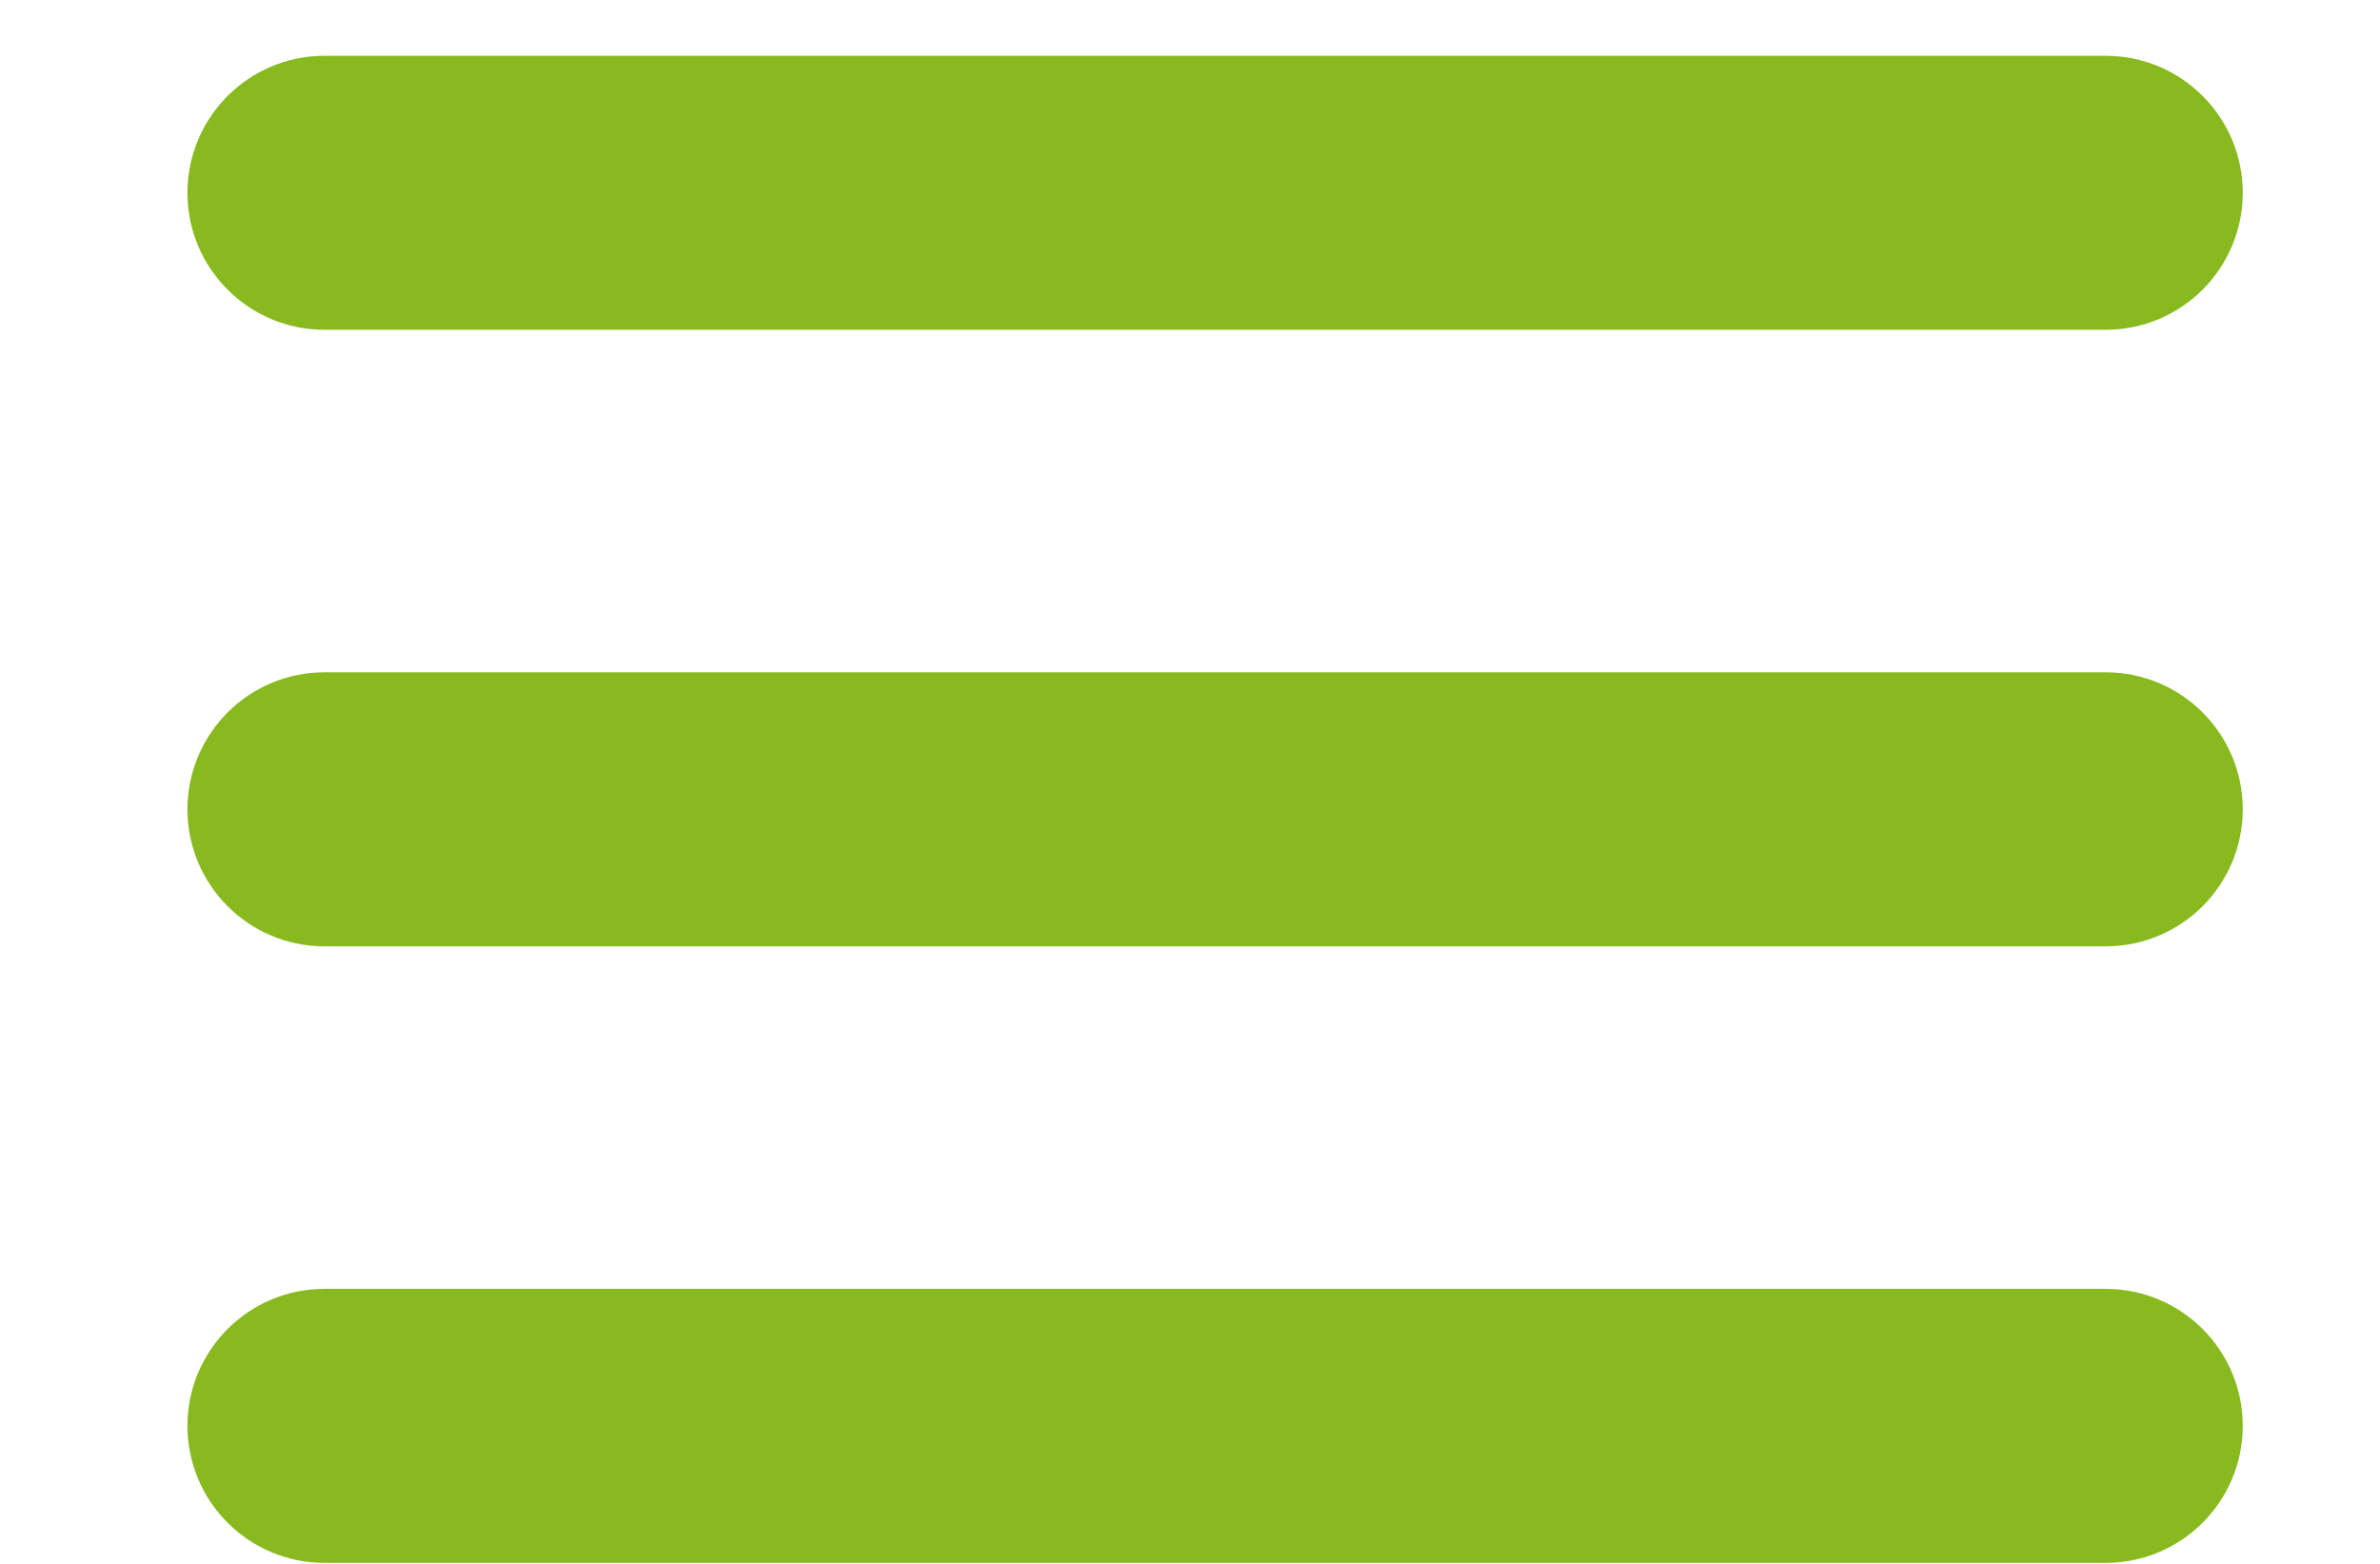
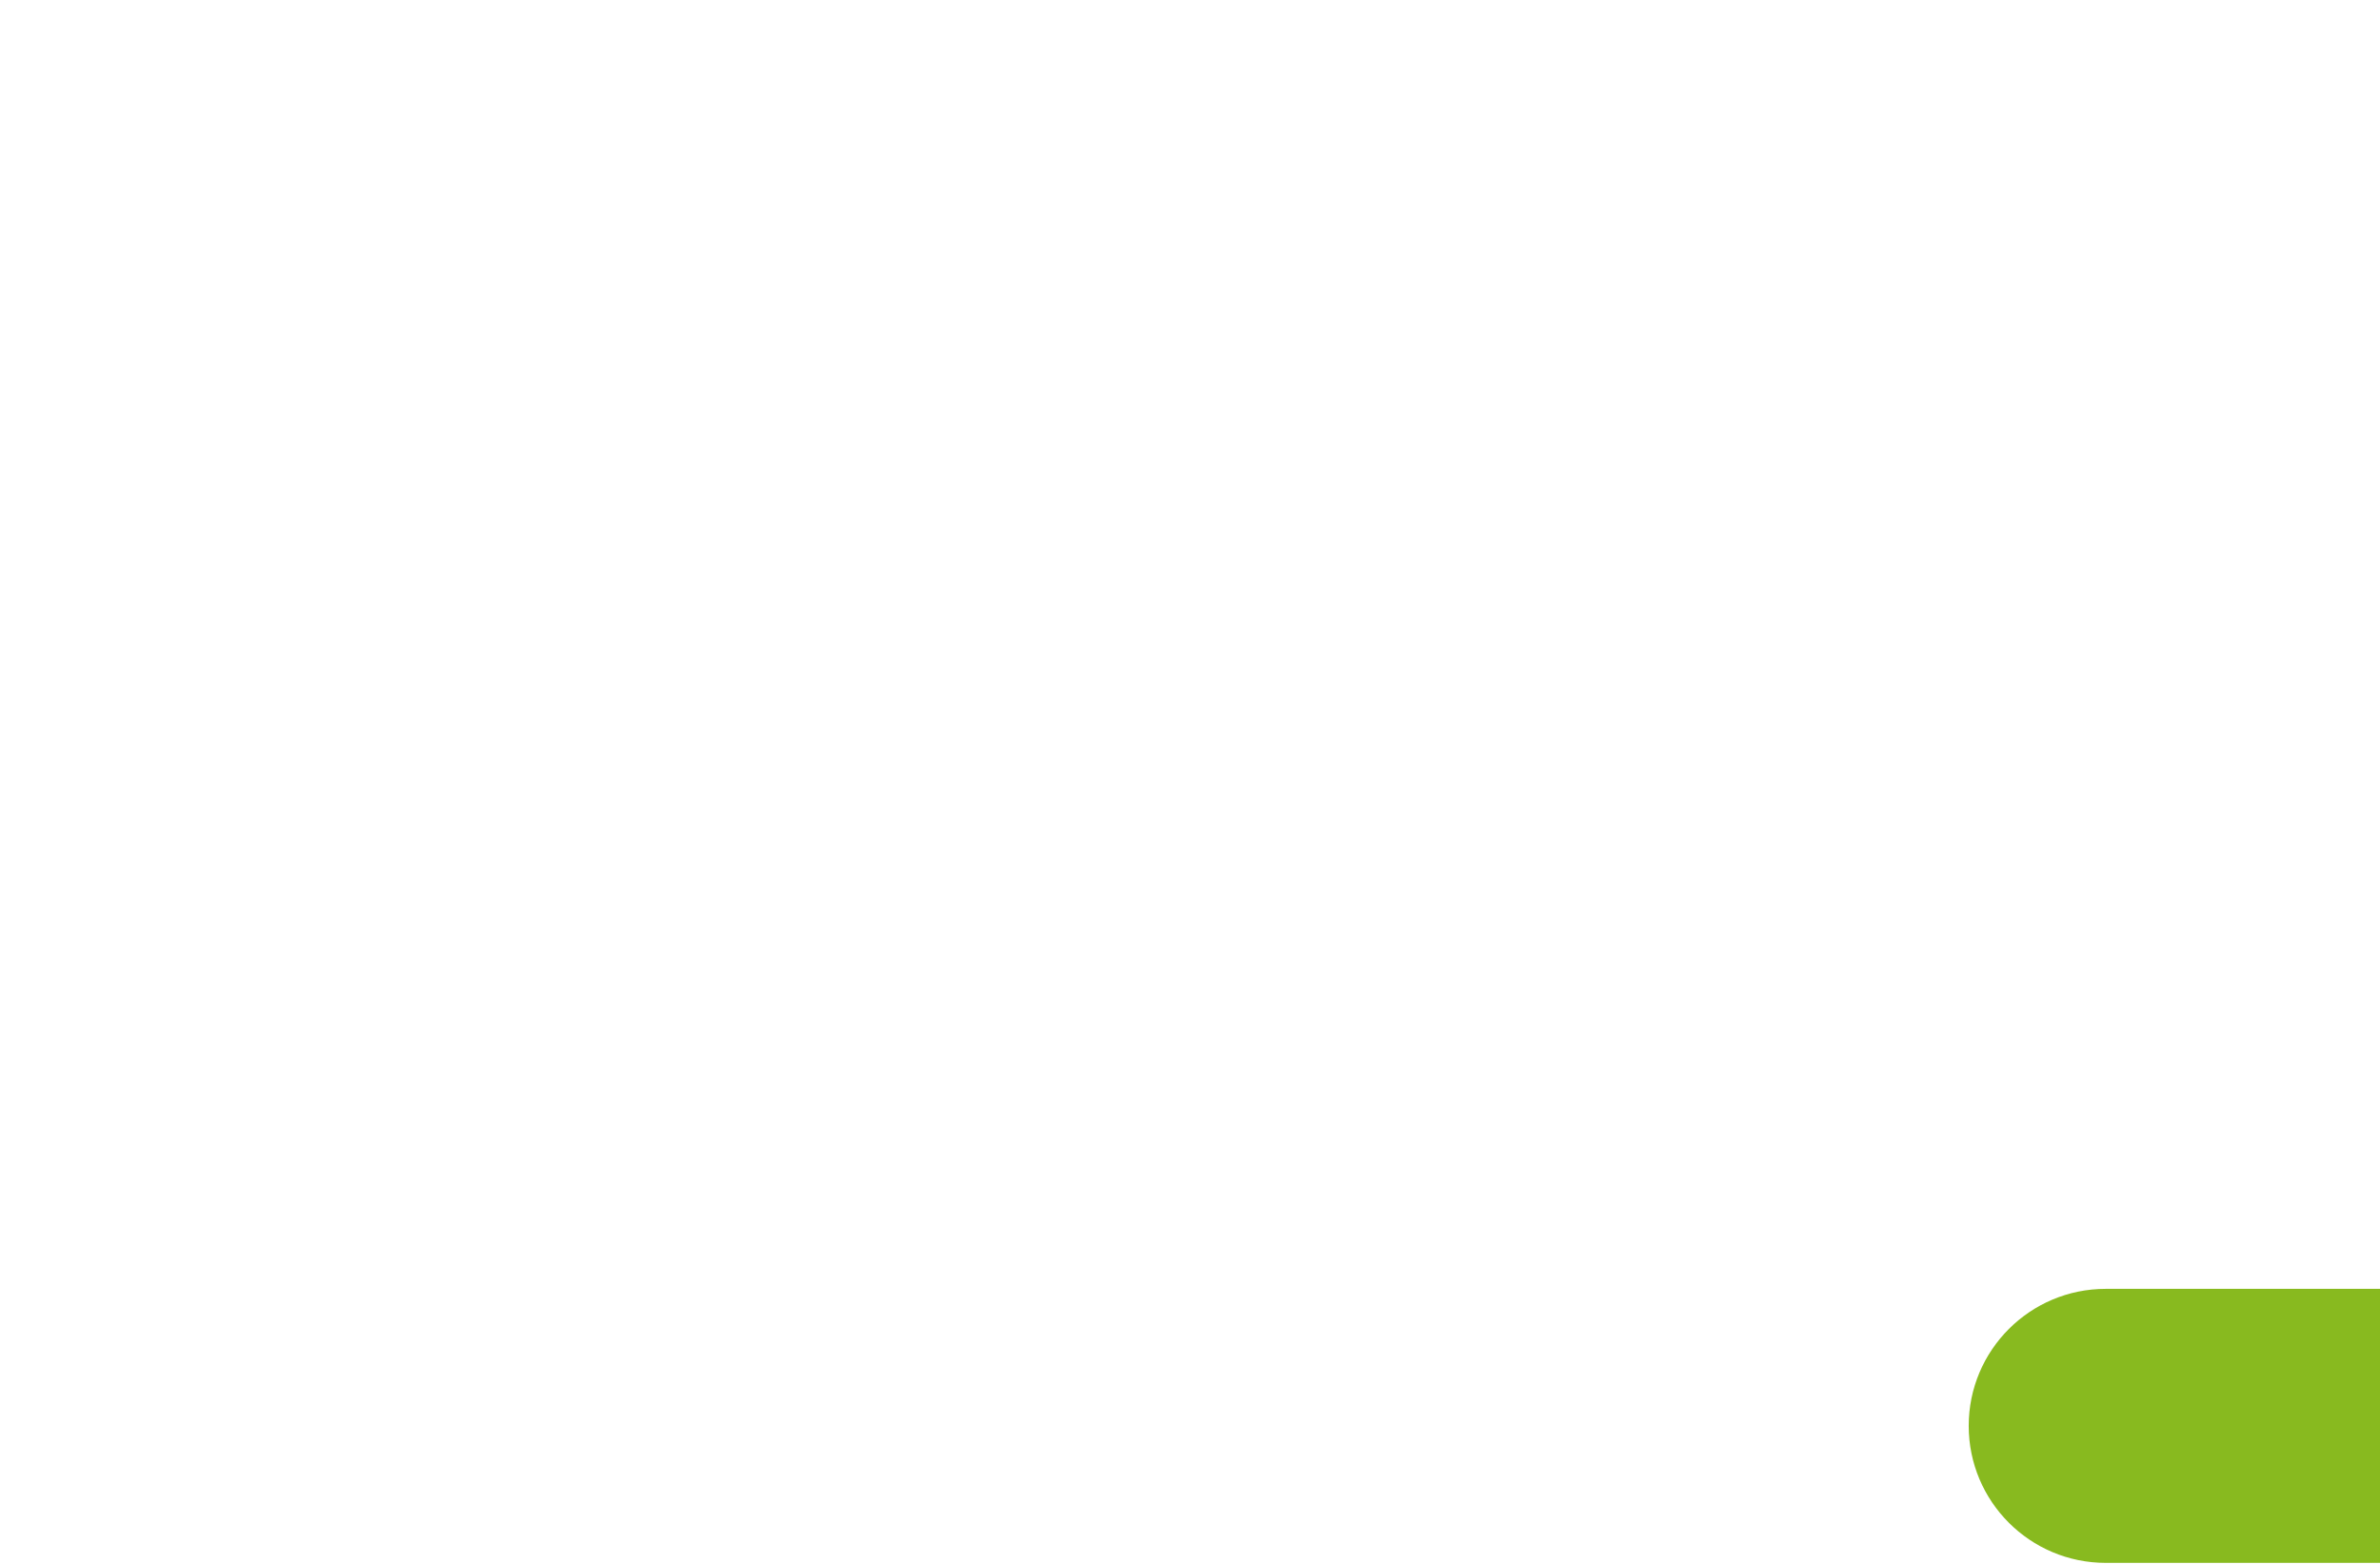
<svg xmlns="http://www.w3.org/2000/svg" xmlns:ns1="http://sodipodi.sourceforge.net/DTD/sodipodi-0.dtd" xmlns:ns2="http://www.inkscape.org/namespaces/inkscape" xml:space="preserve" width="35" height="23" viewBox="0 0 34.942 22.962" data-name="Layer 1" version="1.1" id="svg8" ns1:docname="menu-icon.svg" ns2:export-filename="/var/www/yuiresto/htdocs/images/menu-icon.svg.png" ns2:export-xdpi="1.463926" ns2:export-ydpi="1.463926" style="clip-rule:evenodd;fill-rule:evenodd;image-rendering:optimizeQuality;shape-rendering:geometricPrecision;text-rendering:geometricPrecision" ns2:version="0.92.2 (5c3e80d, 2017-08-06)">
  <defs id="defs12" />
  <ns1:namedview pagecolor="#ffffff" bordercolor="#666666" borderopacity="1" objecttolerance="10" gridtolerance="10" guidetolerance="10" ns2:pageopacity="0" ns2:pageshadow="2" ns2:window-width="3440" ns2:window-height="1353" id="namedview10" showgrid="false" ns2:zoom="4.3492473" ns2:cx="50.355705" ns2:cy="19.431453" ns2:window-x="0" ns2:window-y="24" ns2:window-maximized="1" ns2:current-layer="svg8" />
  <g id="Layer_x0020_1" transform="matrix(0.013,0,0,0.013,2.752,0.819)">
    <g id="_1059340880">
-       <path id="_1059341312" d="m 154.743,309.488 h 2011.67 c 85.448,0 154.744,-69.296 154.744,-154.744 C 2321.157,69.296 2251.861,0 2166.413,0 H 154.743 C 69.296,0 0,69.296 0,154.744 0,240.192 69.296,309.488 154.744,309.488 Z" ns2:connector-curvature="0" style="fill:#88ba1f" />
-       <path id="_1059341840" d="M 2166.41,696.348 H 154.74 c -85.447,0 -154.743,69.296 -154.743,154.744 0,85.447 69.296,154.743 154.744,154.743 h 2011.67 c 85.448,0 154.744,-69.297 154.744,-154.744 0,-85.448 -69.296,-154.744 -154.744,-154.744 z" ns2:connector-curvature="0" style="fill:#88ba1f" />
-       <path id="_1059340832" d="M 2166.41,1392.7 H 154.74 c -85.447,0 -154.743,69.295 -154.743,154.743 0,85.448 69.296,154.744 154.744,154.744 h 2011.67 c 85.448,0 154.744,-69.297 154.744,-154.745 0,-85.448 -69.296,-154.744 -154.744,-154.744 v 0 z" ns2:connector-curvature="0" style="fill:#88ba1f" />
+       <path id="_1059340832" d="M 2166.41,1392.7 c -85.447,0 -154.743,69.295 -154.743,154.743 0,85.448 69.296,154.744 154.744,154.744 h 2011.67 c 85.448,0 154.744,-69.297 154.744,-154.745 0,-85.448 -69.296,-154.744 -154.744,-154.744 v 0 z" ns2:connector-curvature="0" style="fill:#88ba1f" />
    </g>
  </g>
</svg>